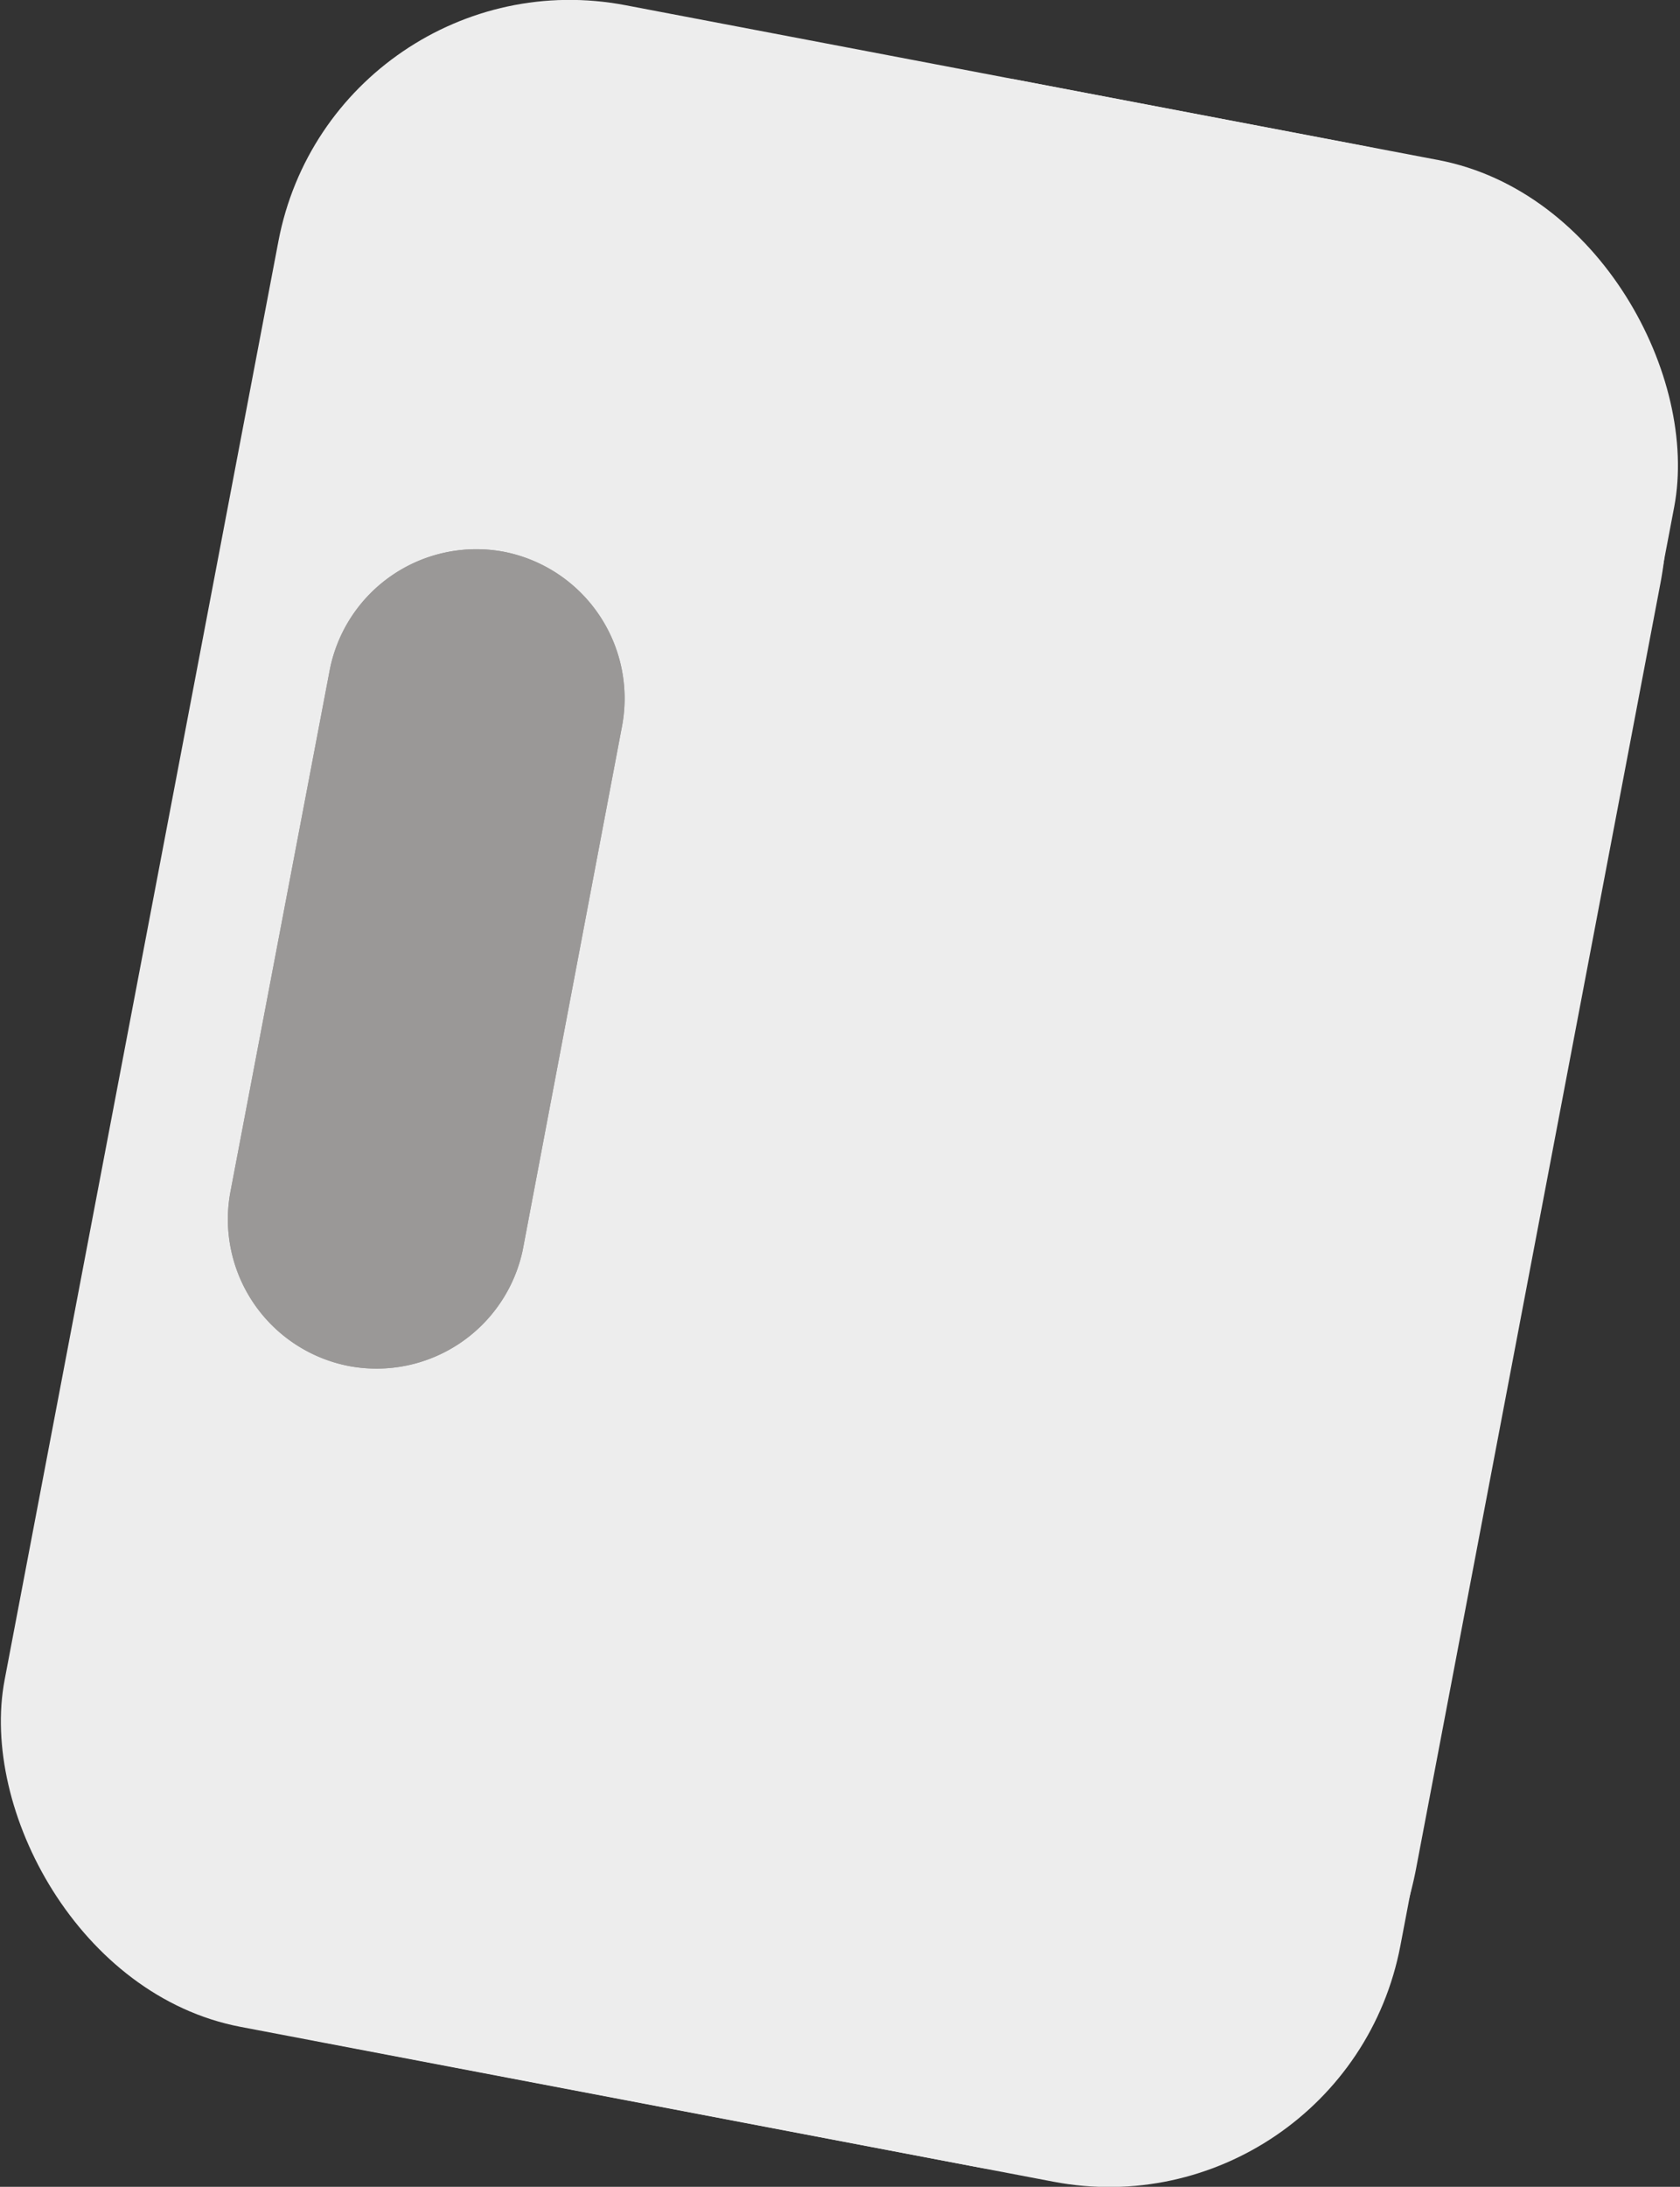
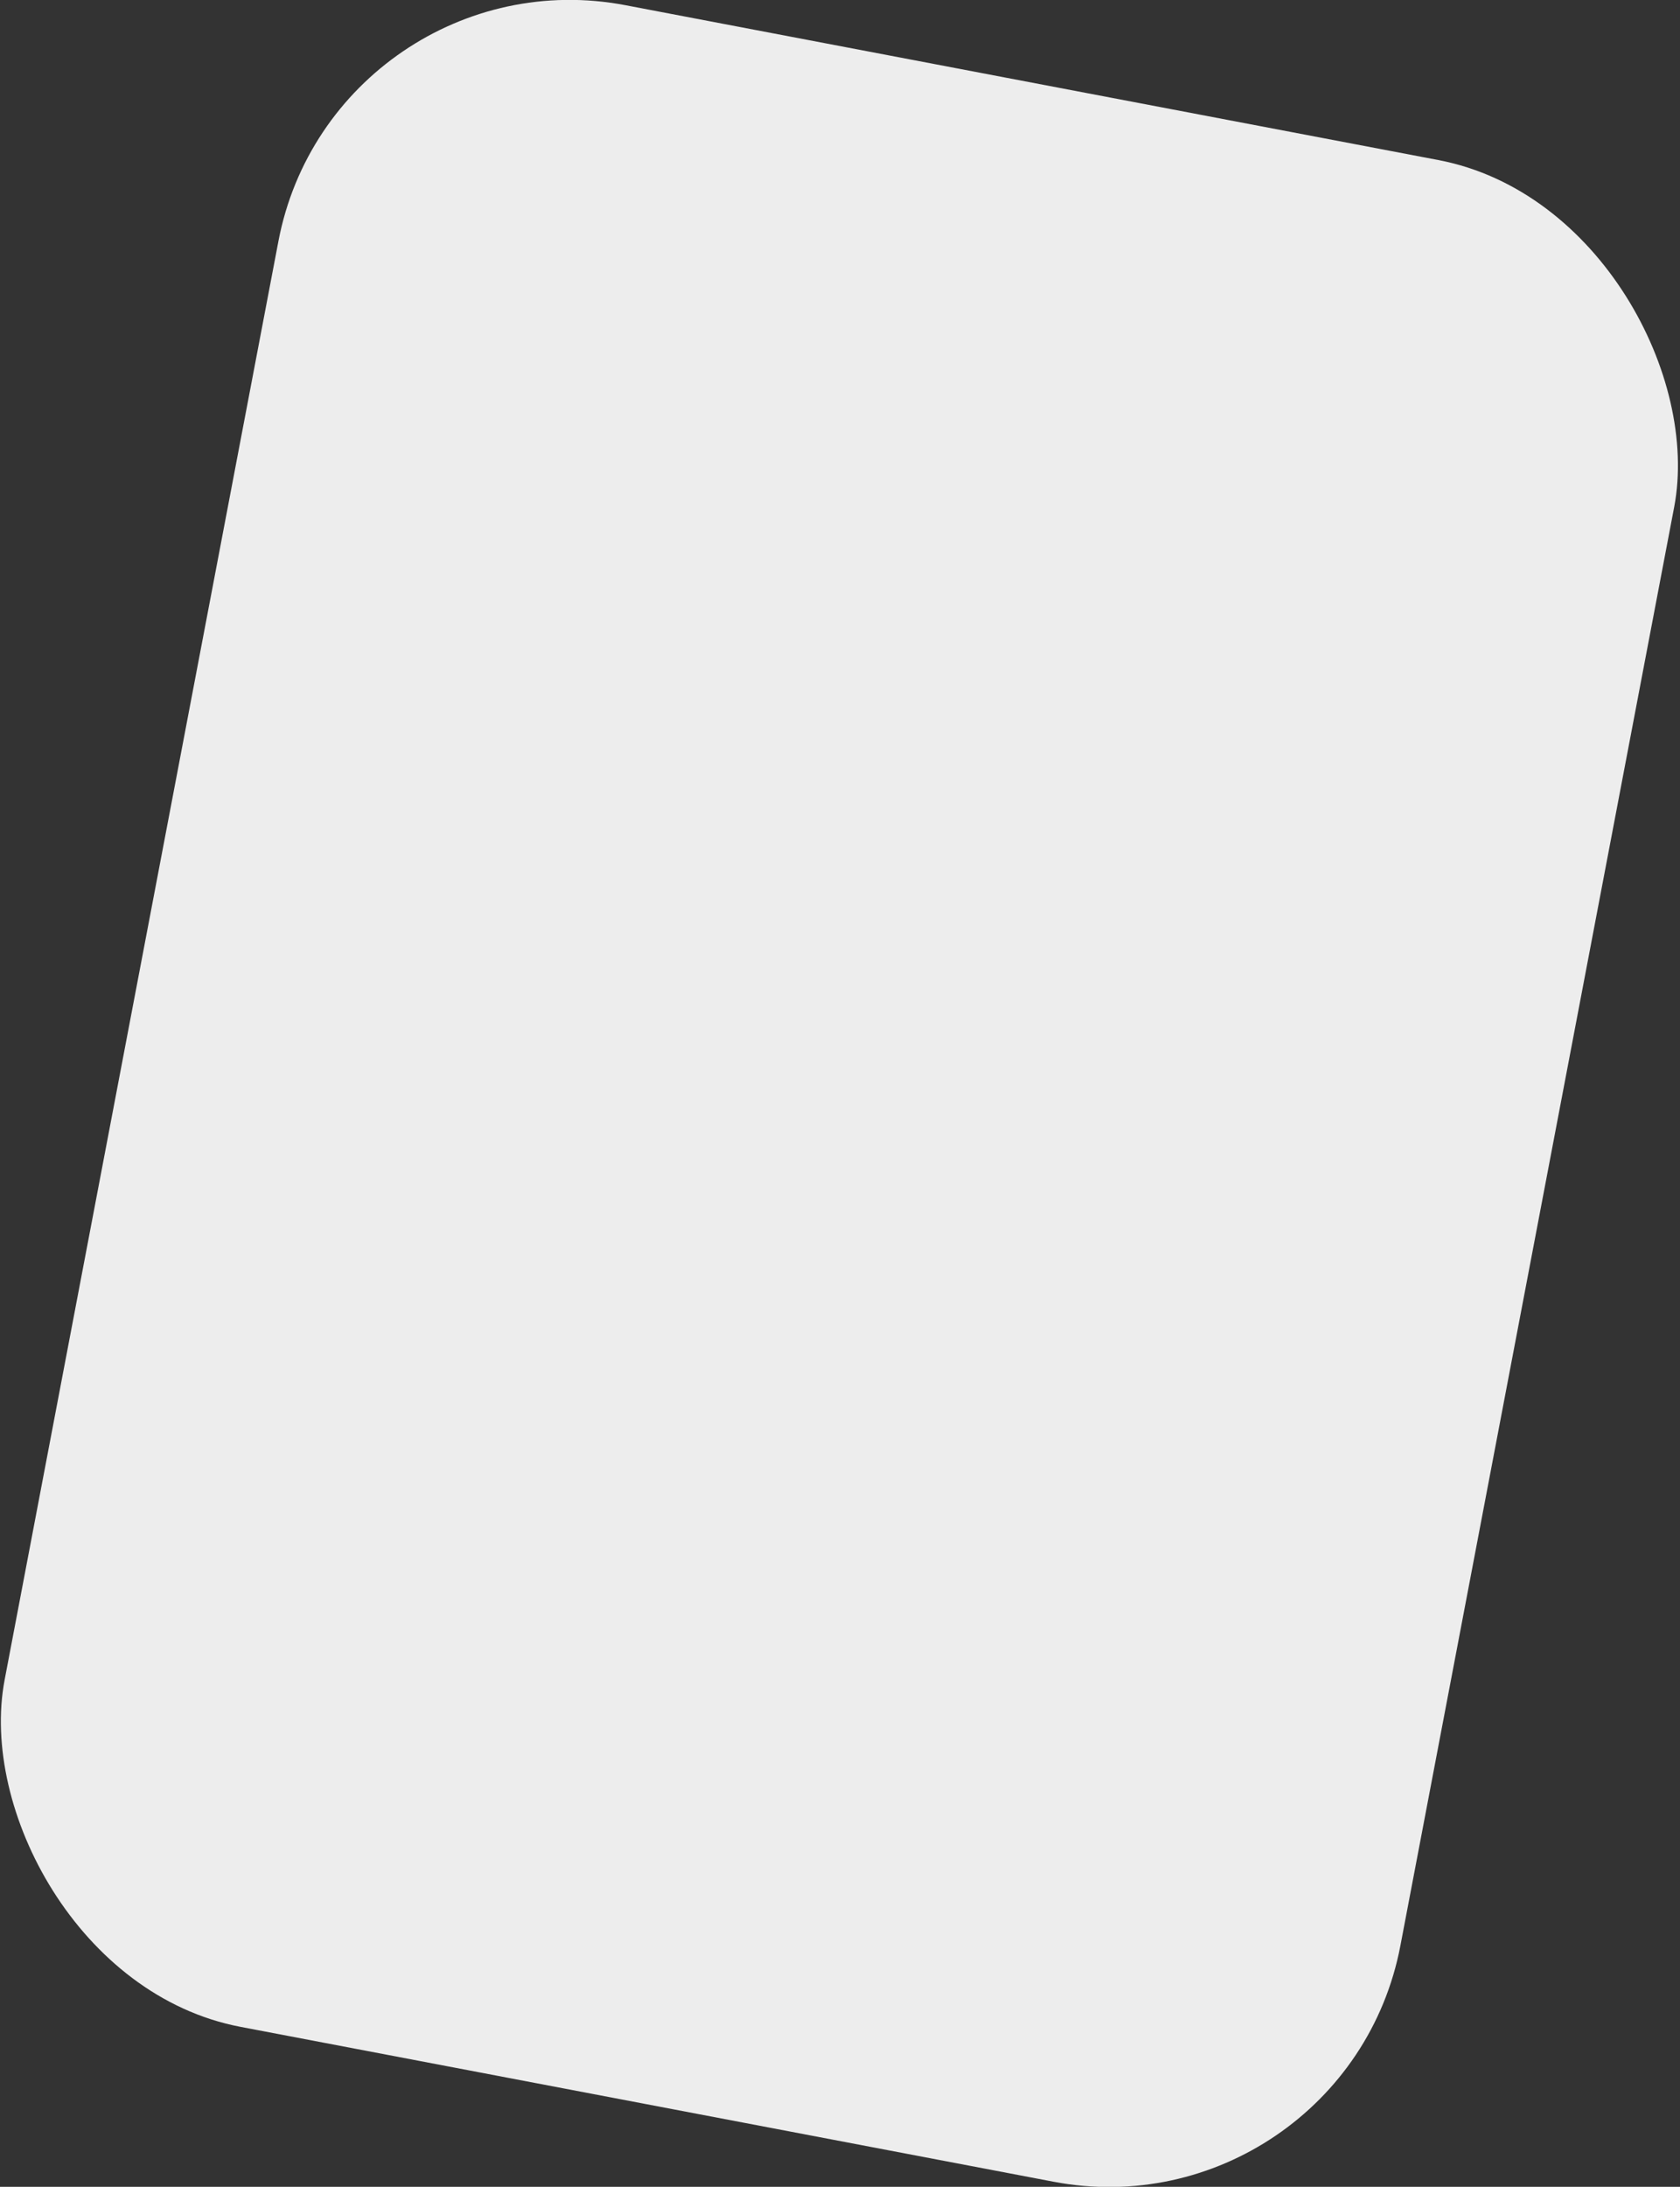
<svg xmlns="http://www.w3.org/2000/svg" viewBox="0 0 30.92 40.23">
  <rect x="0" y="0" width="30.92" height="40.23" fill="#333333" stroke="none" />
  <defs>
    <style>.cls-1{isolation:isolate;}.cls-2,.cls-4{fill:#ededed;}.cls-3{fill:#9a9897;}.cls-4{mix-blend-mode:multiply;}</style>
  </defs>
  <title>Asset 3</title>
  <g class="cls-1">
    <g id="Layer_2" data-name="Layer 2">
      <g id="OBJECTS">
        <rect class="cls-2" x="2.38" y="1.19" width="26.15" height="37.86" rx="5.46" ry="5.46" transform="translate(4.03 -2.54) rotate(10.78)" />
-         <path class="cls-3" d="M6.42,25.13h0a2.75,2.75,0,0,1-2.18-3.2l1.83-9.61a2.75,2.75,0,0,1,3.2-2.17h0a2.75,2.75,0,0,1,2.18,3.2L9.62,23A2.75,2.75,0,0,1,6.42,25.13Z" />
-         <path class="cls-3" d="M6.42,25.13h0a2.75,2.75,0,0,1-2.18-3.2l1.83-9.61a2.75,2.75,0,0,1,3.2-2.17h0a2.75,2.75,0,0,1,2.18,3.2L9.62,23A2.75,2.75,0,0,1,6.42,25.13Z" />
-         <path class="cls-4" d="M25.07,2.68,18.62,1.45A6.9,6.9,0,0,1,22.44,9l-4.5,23.66a6.92,6.92,0,0,1-8.06,5.48L4.19,37a7,7,0,0,0,1.65.55L18,39.87a6.92,6.92,0,0,0,8.06-5.48l4.5-23.66A6.9,6.9,0,0,0,25.07,2.68Z" />
      </g>
    </g>
  </g>
</svg>